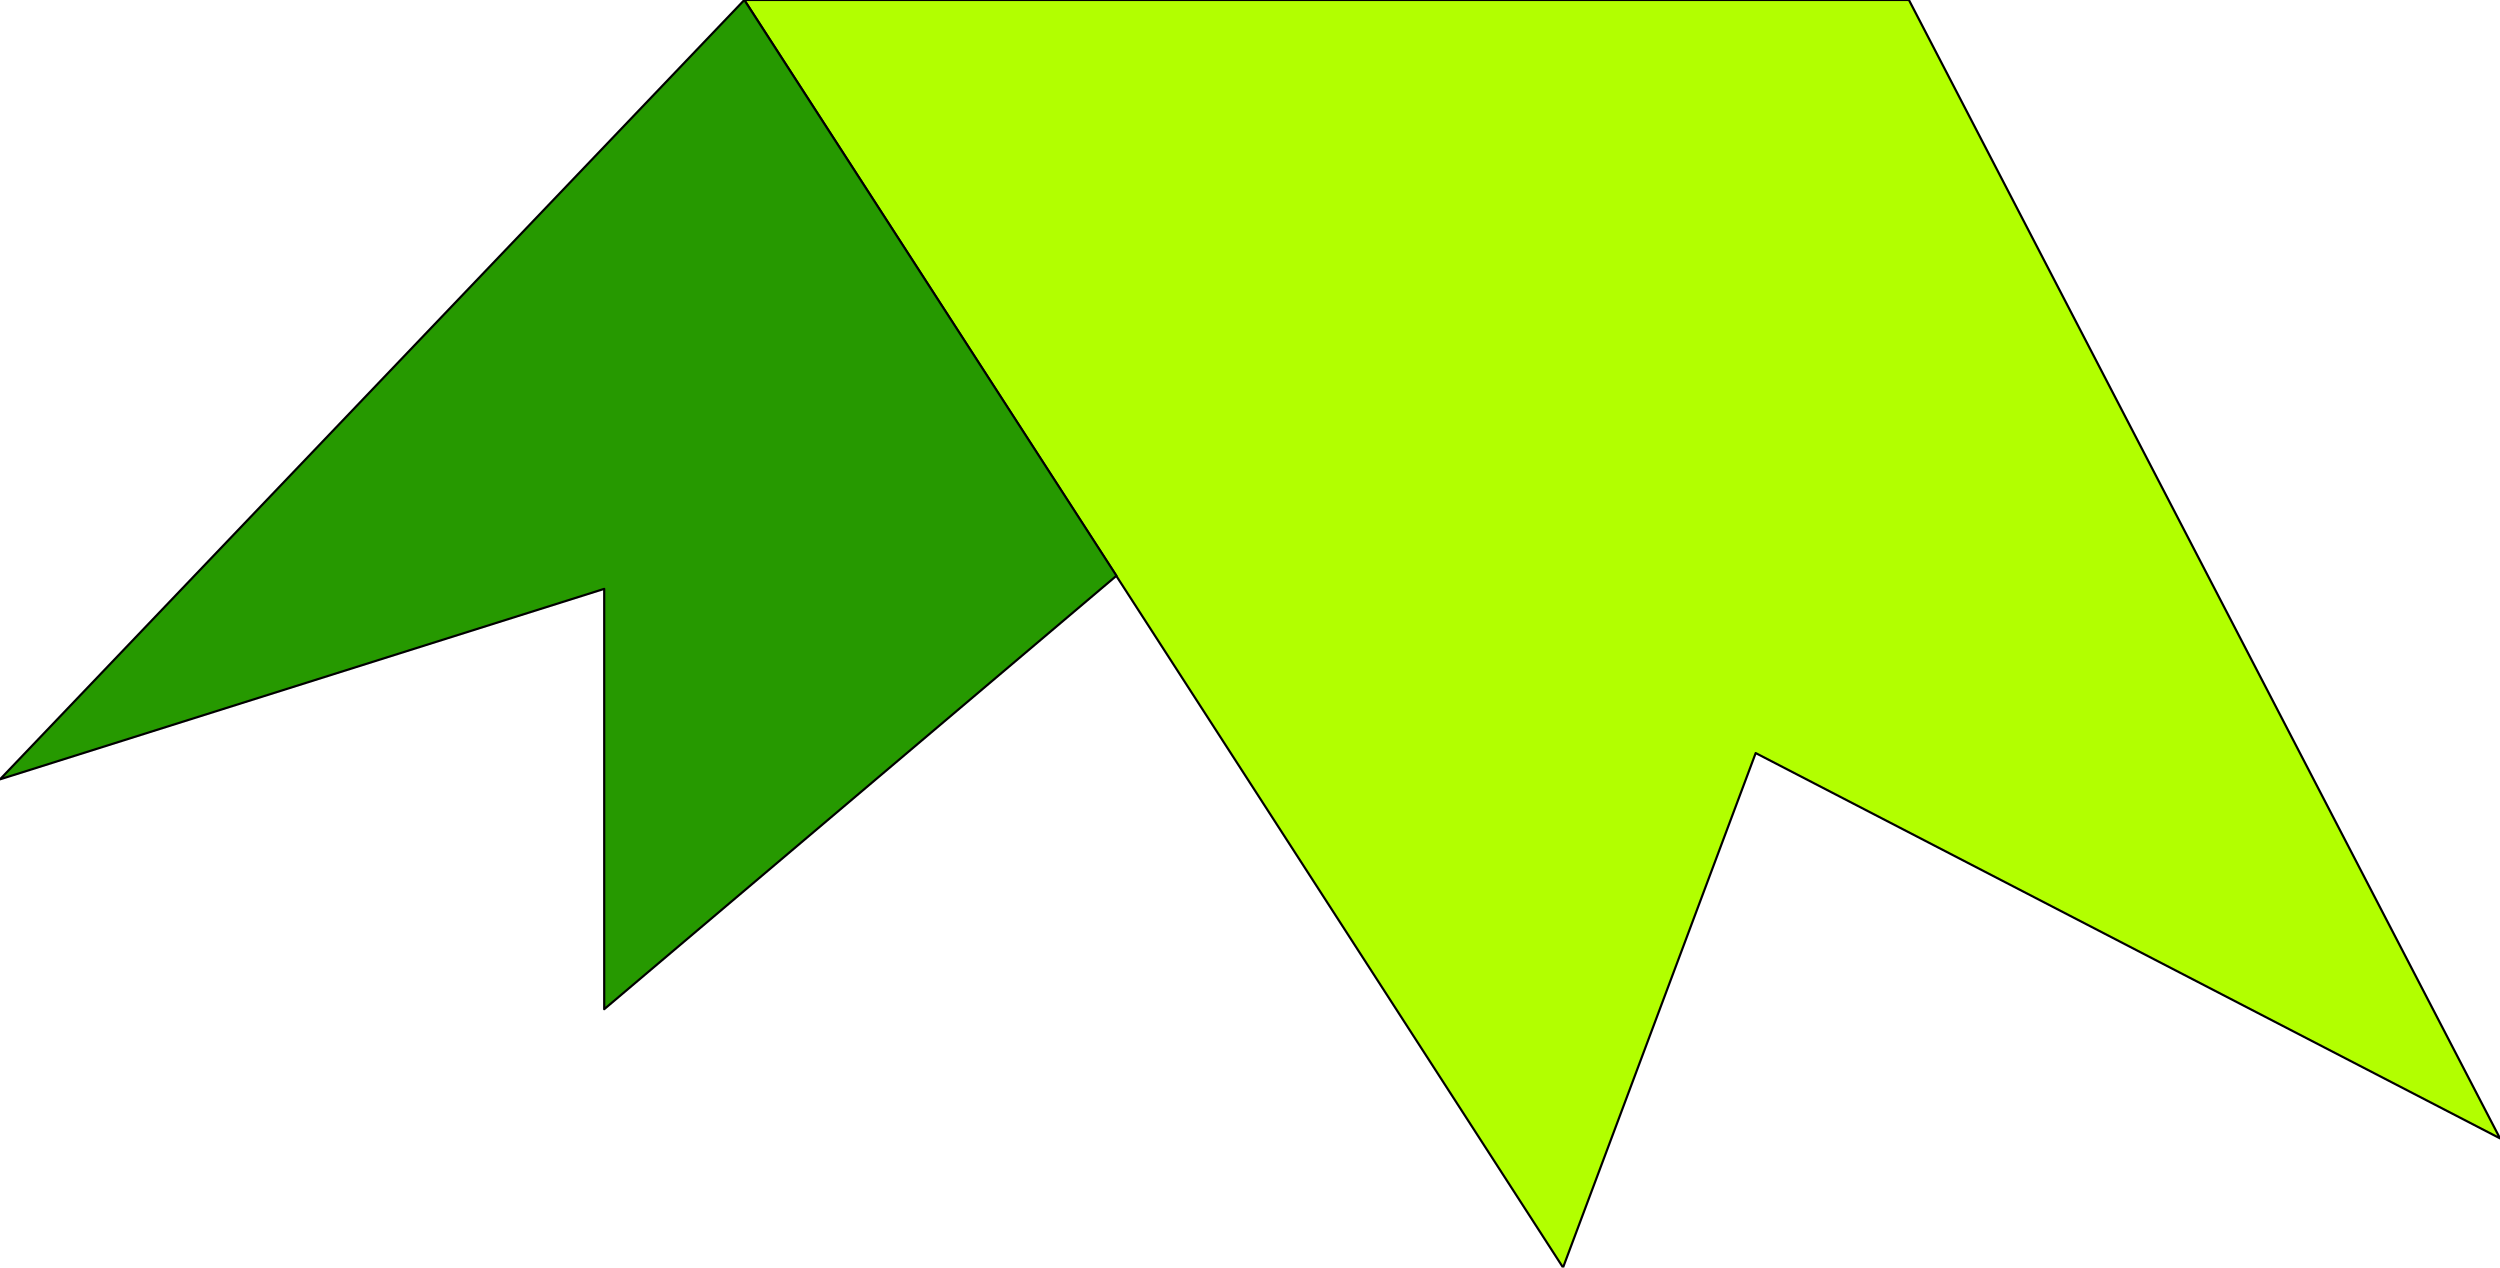
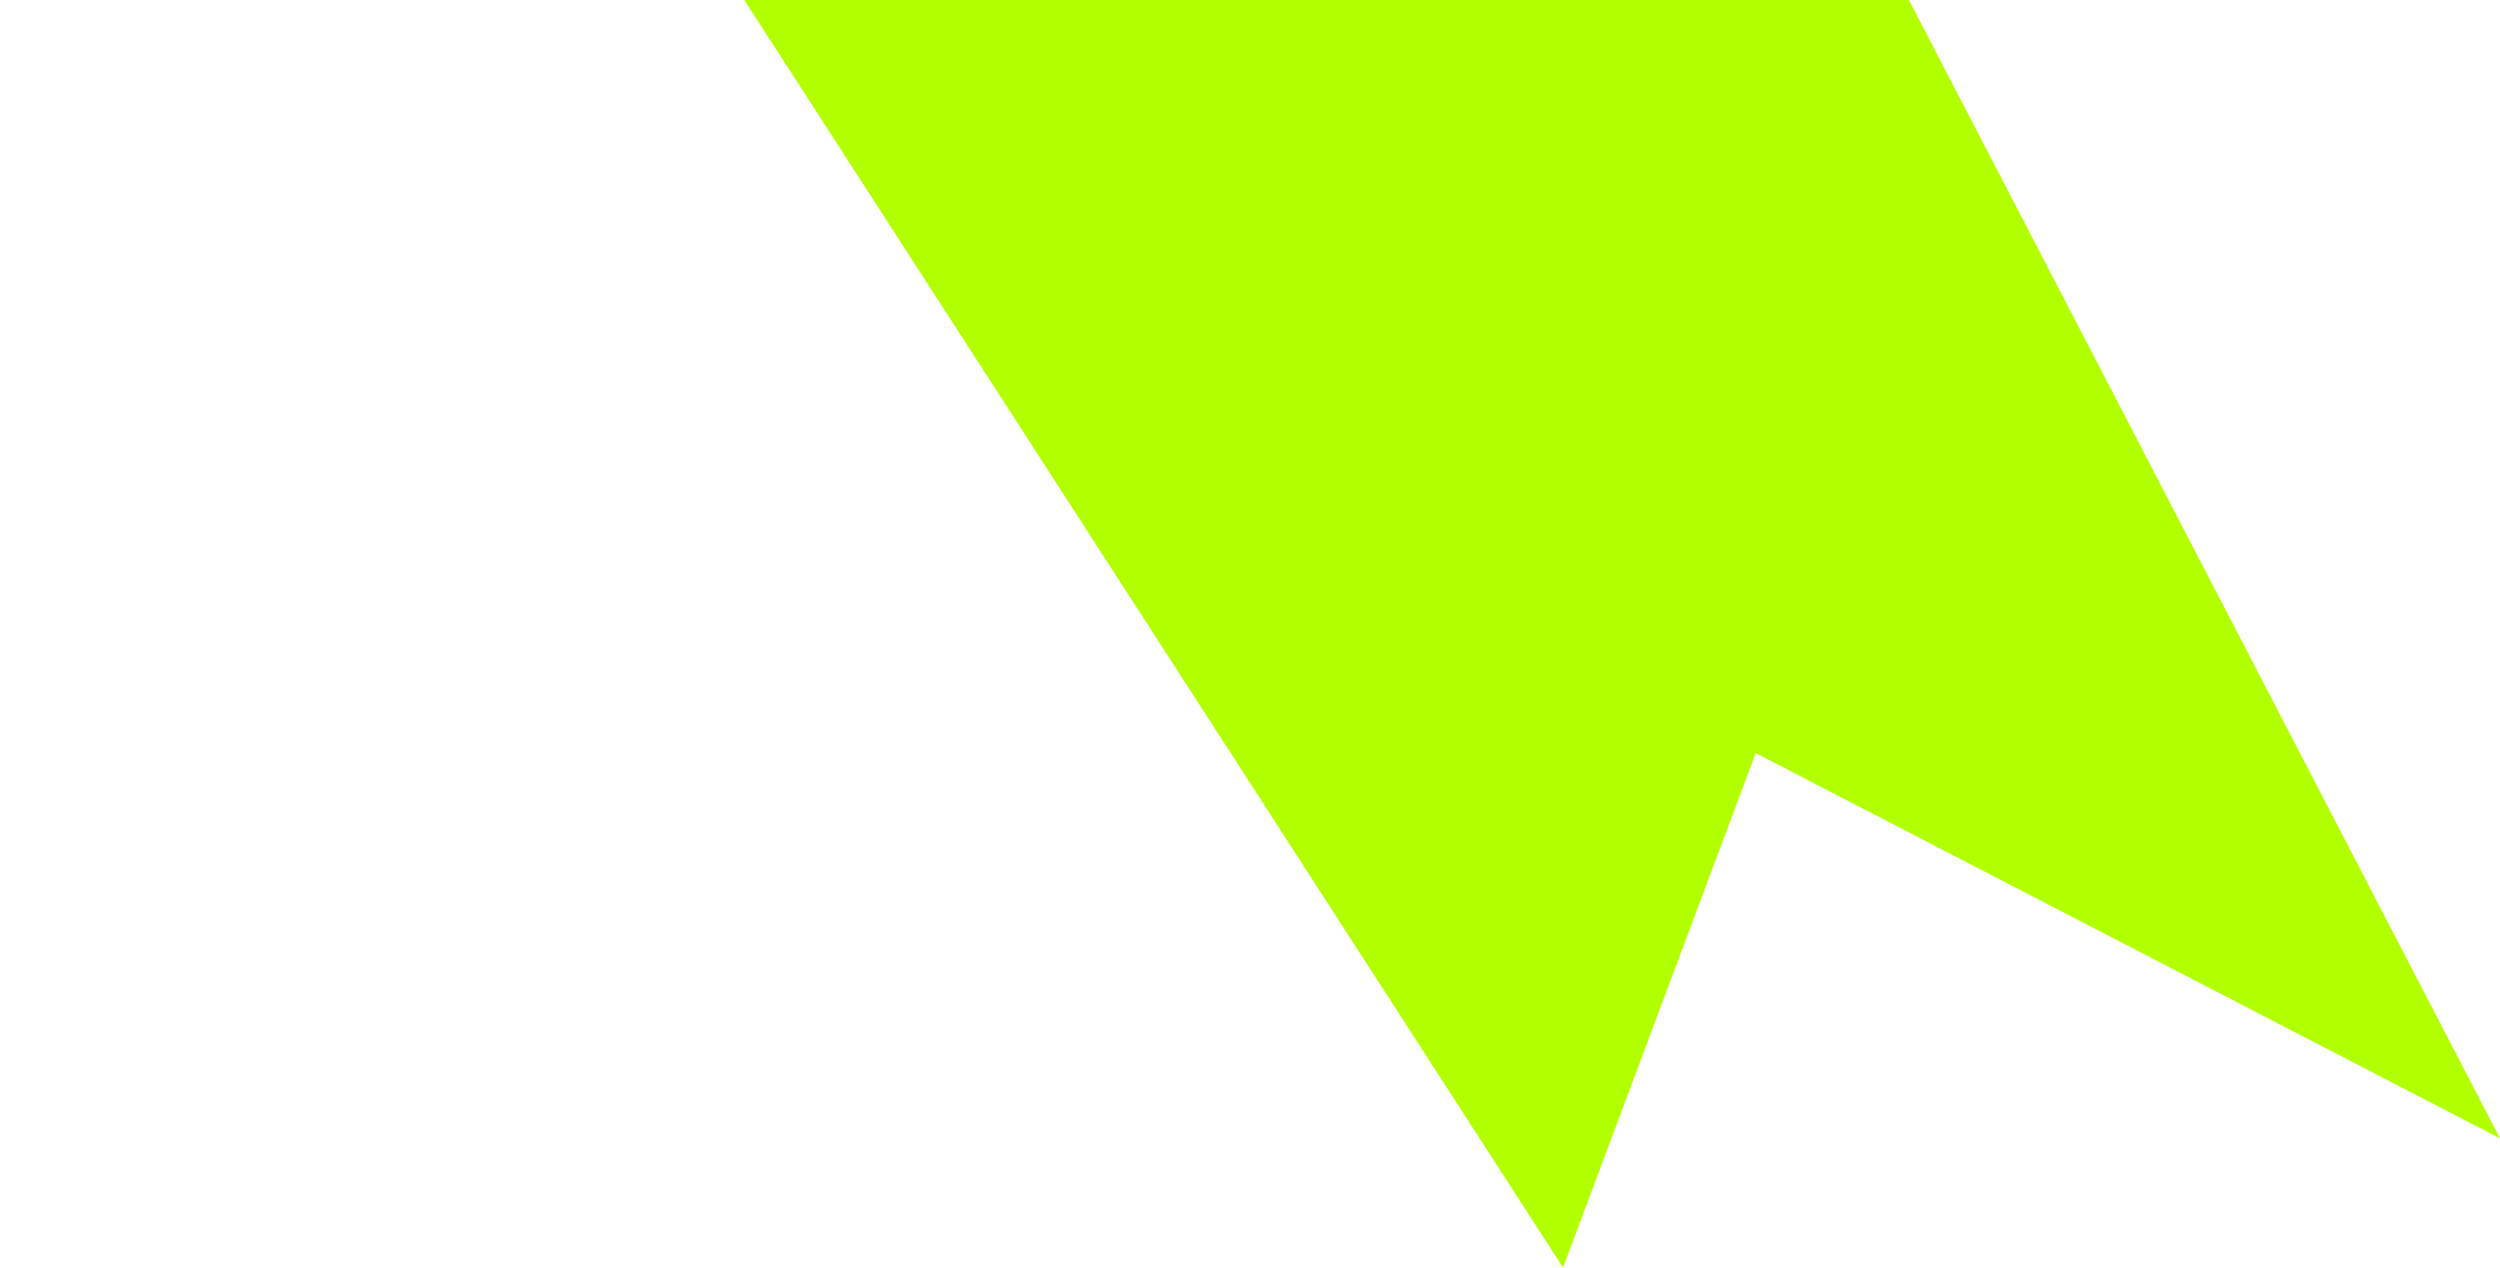
<svg xmlns="http://www.w3.org/2000/svg" width="1.142in" height="55.584" fill-rule="evenodd" stroke-linecap="round" preserveAspectRatio="none" viewBox="0 0 1142 579">
  <style>.pen0{stroke:#000;stroke-width:1;stroke-linejoin:round}.pen1{stroke:none}</style>
  <path d="M340 0h532l270 520-340-176-88 235L340 0z" class="pen1" style="fill:#b2ff00" />
-   <path fill="none" d="M340 0h532l270 520-340-176-88 235L340 0" class="pen0" />
-   <path d="M340 0 0 356l276-87v192l234-198L340 0z" class="pen1" style="fill:#269900" />
-   <path fill="none" d="M340 0 0 356l276-87v192l234-198L340 0" class="pen0" />
</svg>